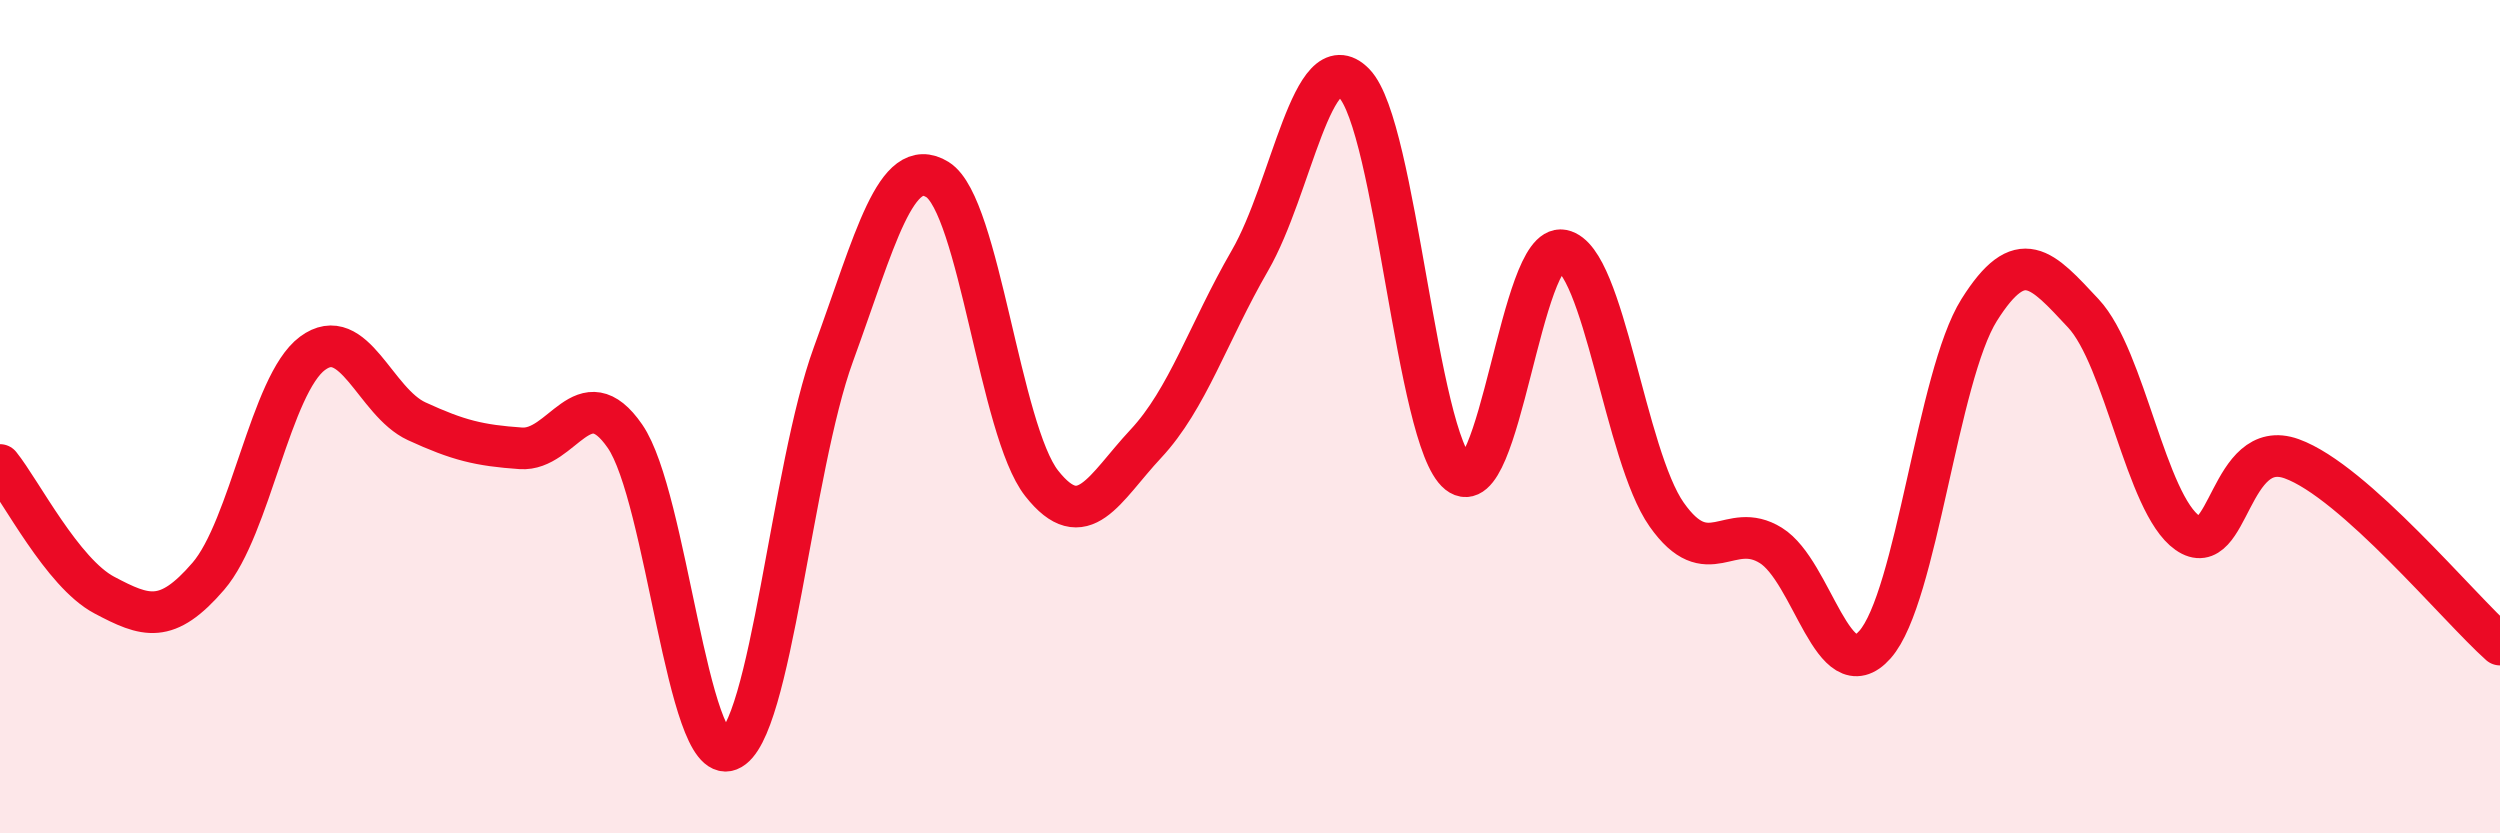
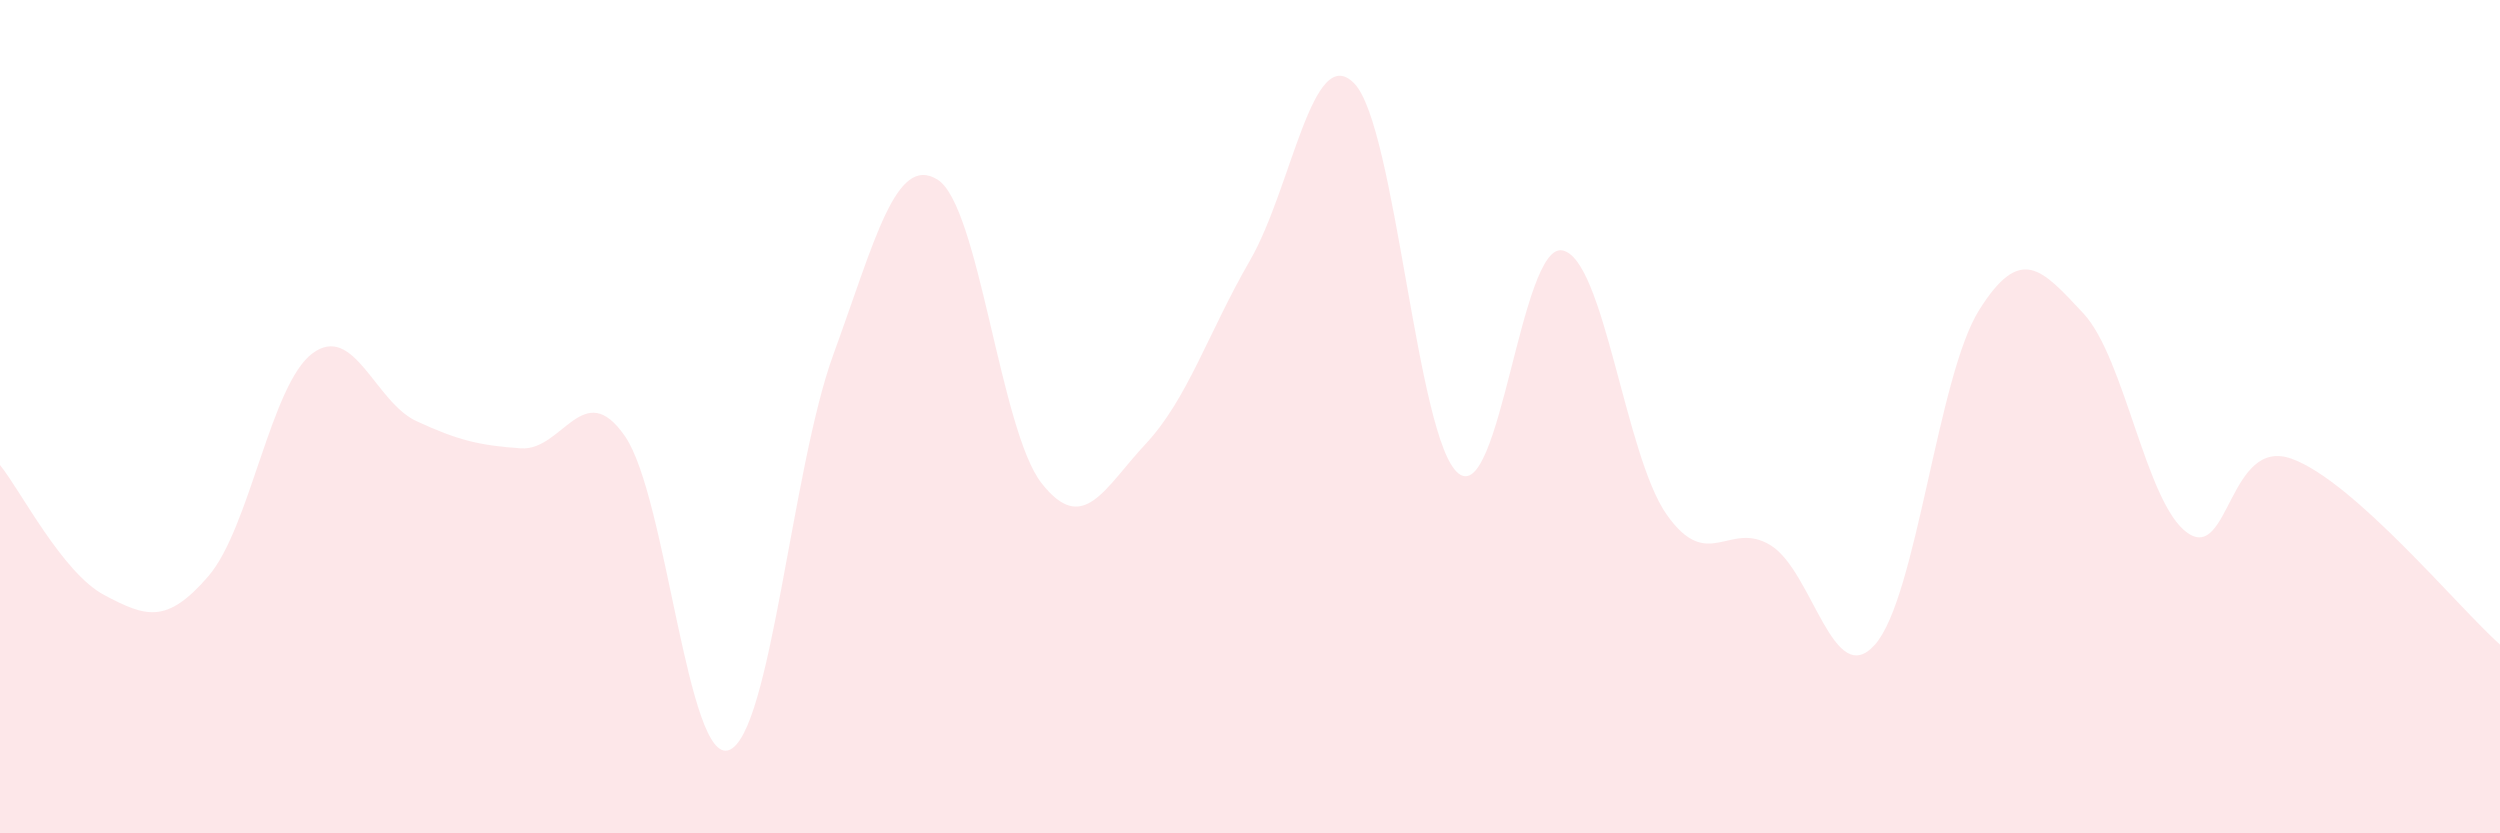
<svg xmlns="http://www.w3.org/2000/svg" width="60" height="20" viewBox="0 0 60 20">
  <path d="M 0,11.16 C 0.5,11.78 1.5,13.75 2.5,14.28 C 3.5,14.81 4,14.99 5,13.83 C 6,12.67 6.5,9.22 7.5,8.48 C 8.5,7.74 9,9.65 10,10.11 C 11,10.57 11.5,10.69 12.5,10.76 C 13.5,10.83 14,9.02 15,10.47 C 16,11.92 16.5,18.39 17.5,18 C 18.5,17.61 19,11.25 20,8.51 C 21,5.77 21.5,3.69 22.5,4.31 C 23.5,4.93 24,10.33 25,11.6 C 26,12.87 26.5,11.72 27.5,10.65 C 28.5,9.58 29,7.98 30,6.25 C 31,4.52 31.5,0.98 32.5,2 C 33.5,3.02 34,10.56 35,11.36 C 36,12.16 36.5,5.81 37.5,6.01 C 38.5,6.21 39,10.93 40,12.35 C 41,13.77 41.5,12.47 42.5,13.09 C 43.5,13.71 44,16.6 45,15.47 C 46,14.34 46.5,9.03 47.5,7.44 C 48.5,5.85 49,6.45 50,7.52 C 51,8.59 51.5,12.09 52.5,12.79 C 53.5,13.49 53.5,10.47 55,11.01 C 56.5,11.55 59,14.58 60,15.47L60 20L0 20Z" fill="#EB0A25" opacity="0.1" stroke-linecap="round" stroke-linejoin="round" />
-   <path d="M 0,11.16 C 0.5,11.78 1.5,13.75 2.5,14.28 C 3.5,14.81 4,14.99 5,13.83 C 6,12.67 6.5,9.22 7.5,8.48 C 8.5,7.74 9,9.65 10,10.11 C 11,10.57 11.5,10.69 12.5,10.76 C 13.5,10.83 14,9.02 15,10.47 C 16,11.92 16.5,18.39 17.5,18 C 18.5,17.61 19,11.25 20,8.51 C 21,5.77 21.5,3.69 22.5,4.31 C 23.5,4.93 24,10.33 25,11.6 C 26,12.87 26.5,11.72 27.5,10.65 C 28.5,9.58 29,7.98 30,6.25 C 31,4.52 31.5,0.98 32.5,2 C 33.5,3.02 34,10.56 35,11.36 C 36,12.16 36.5,5.81 37.5,6.01 C 38.5,6.21 39,10.93 40,12.35 C 41,13.77 41.5,12.47 42.5,13.09 C 43.5,13.71 44,16.6 45,15.47 C 46,14.34 46.5,9.03 47.5,7.44 C 48.5,5.85 49,6.45 50,7.52 C 51,8.59 51.5,12.09 52.5,12.79 C 53.5,13.49 53.5,10.47 55,11.01 C 56.5,11.55 59,14.58 60,15.47" stroke="#EB0A25" stroke-width="1" fill="none" stroke-linecap="round" stroke-linejoin="round" />
</svg>